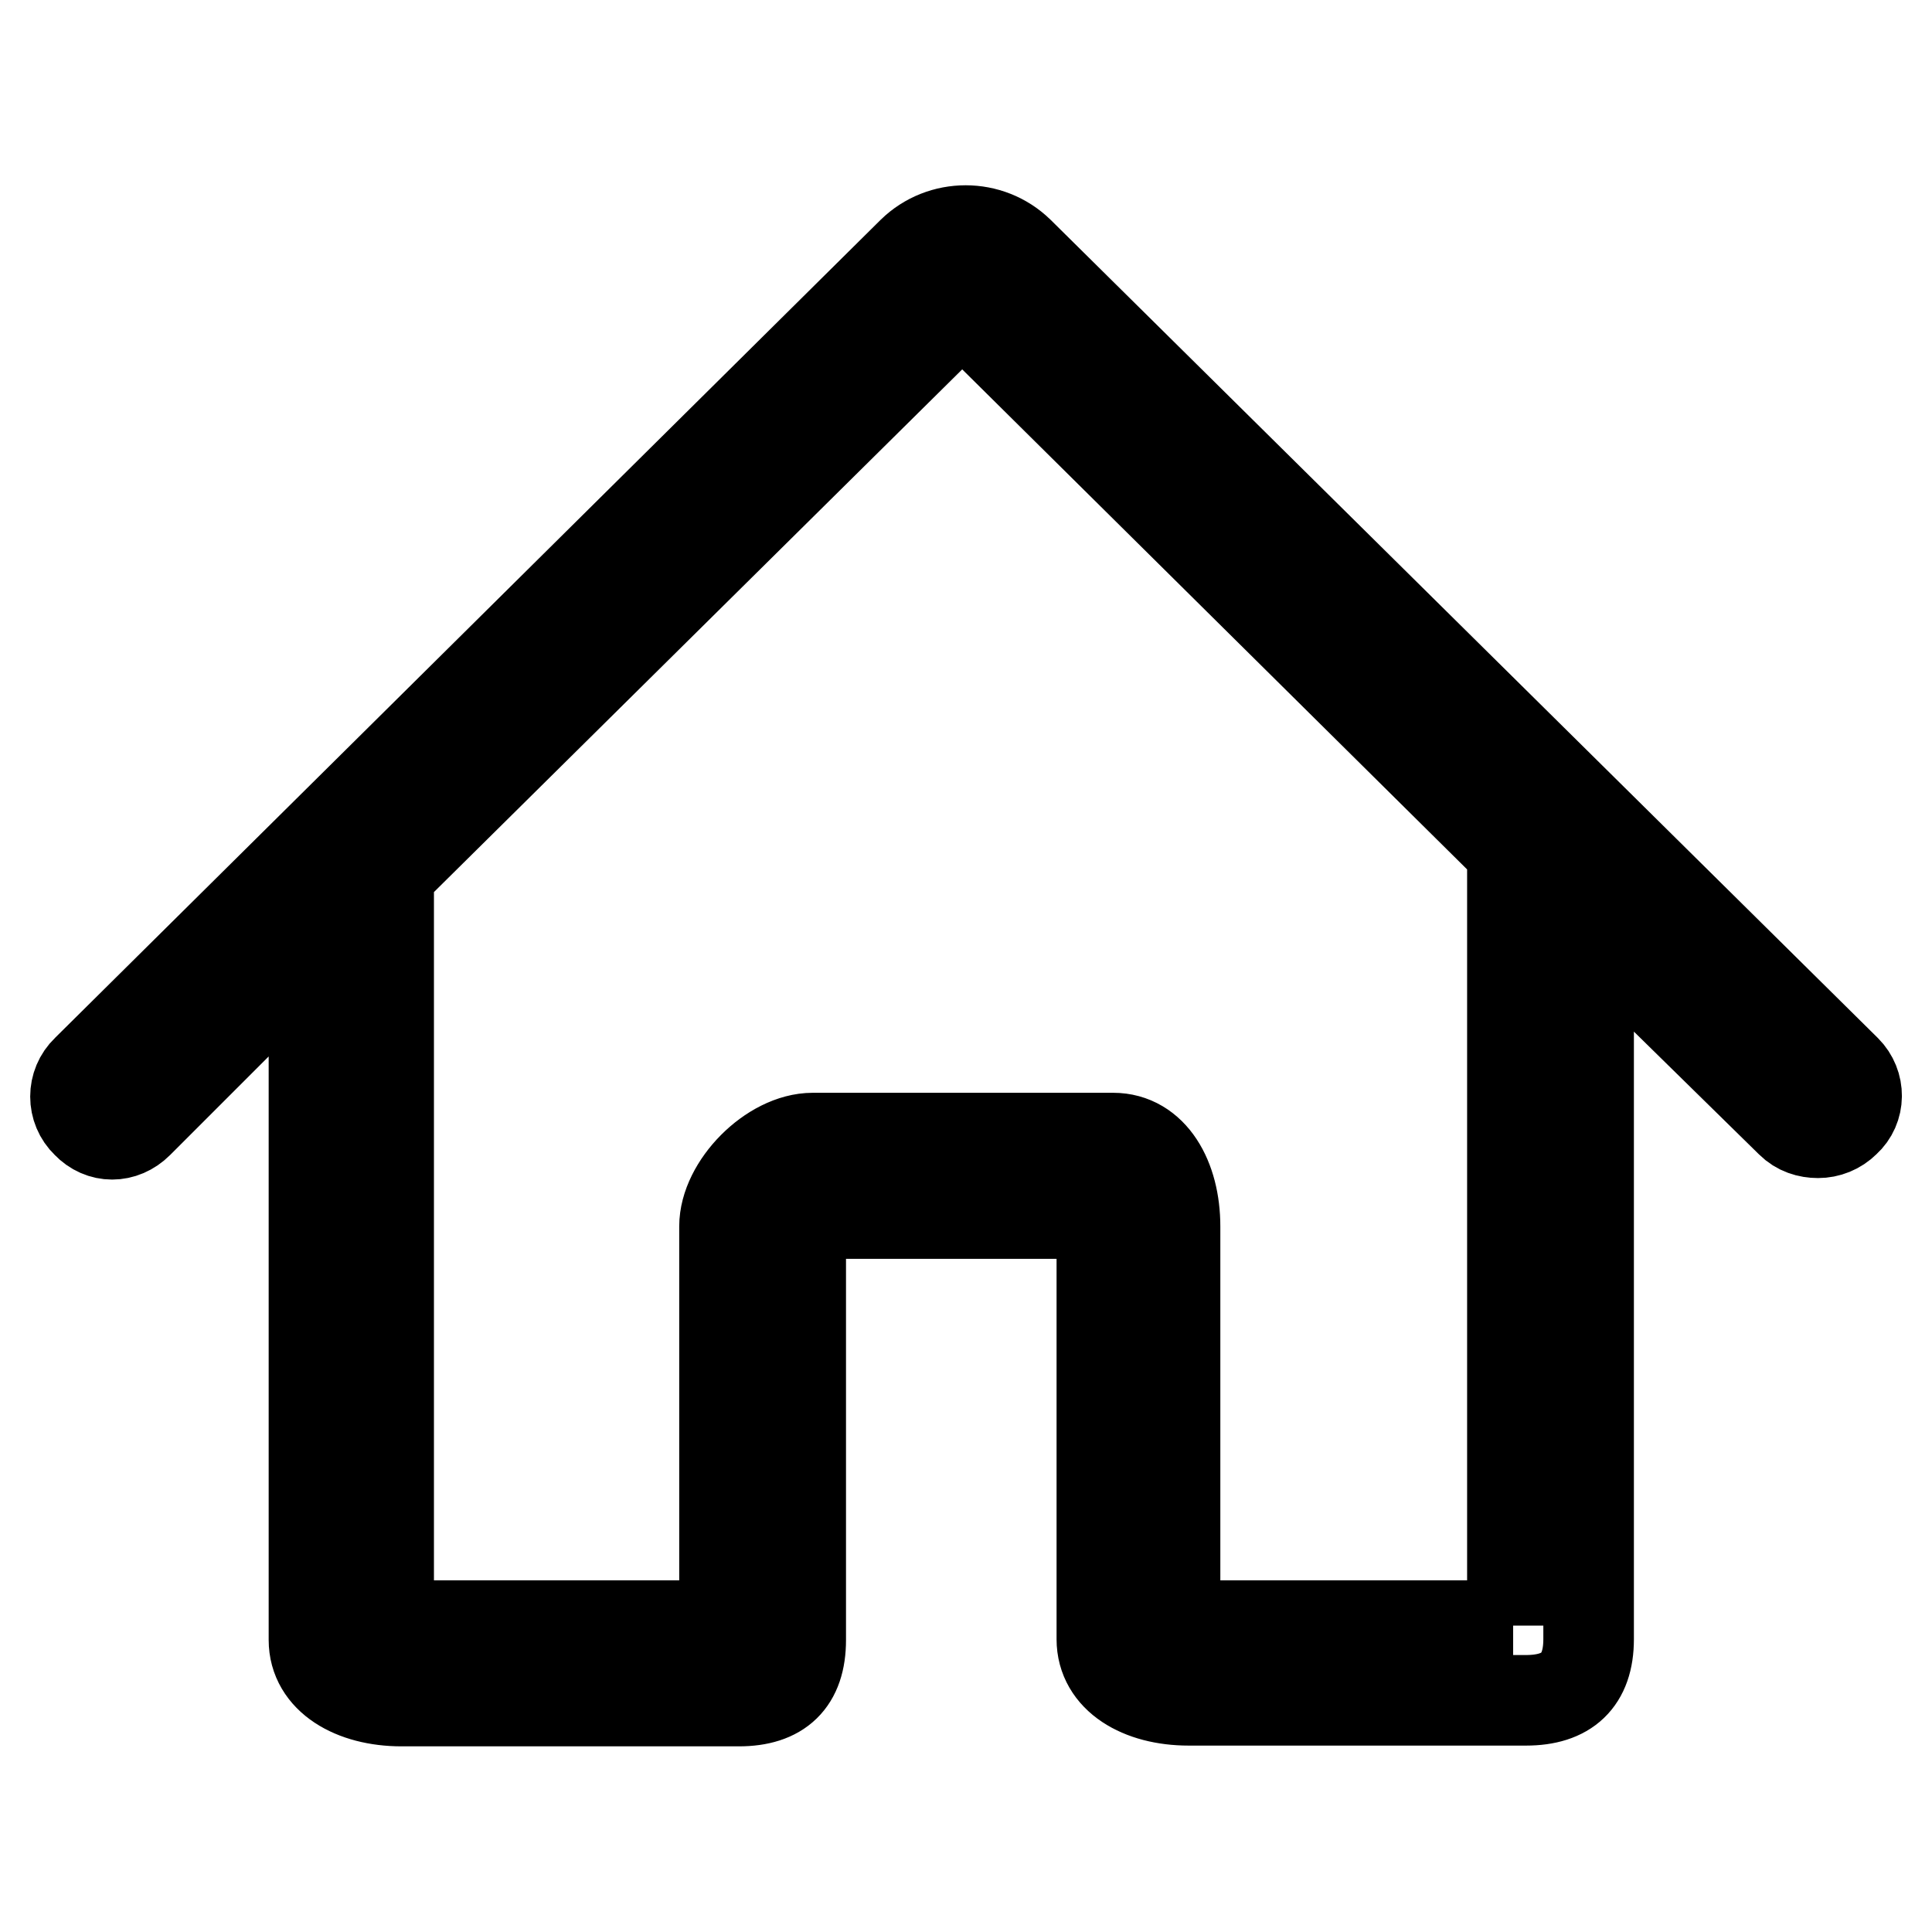
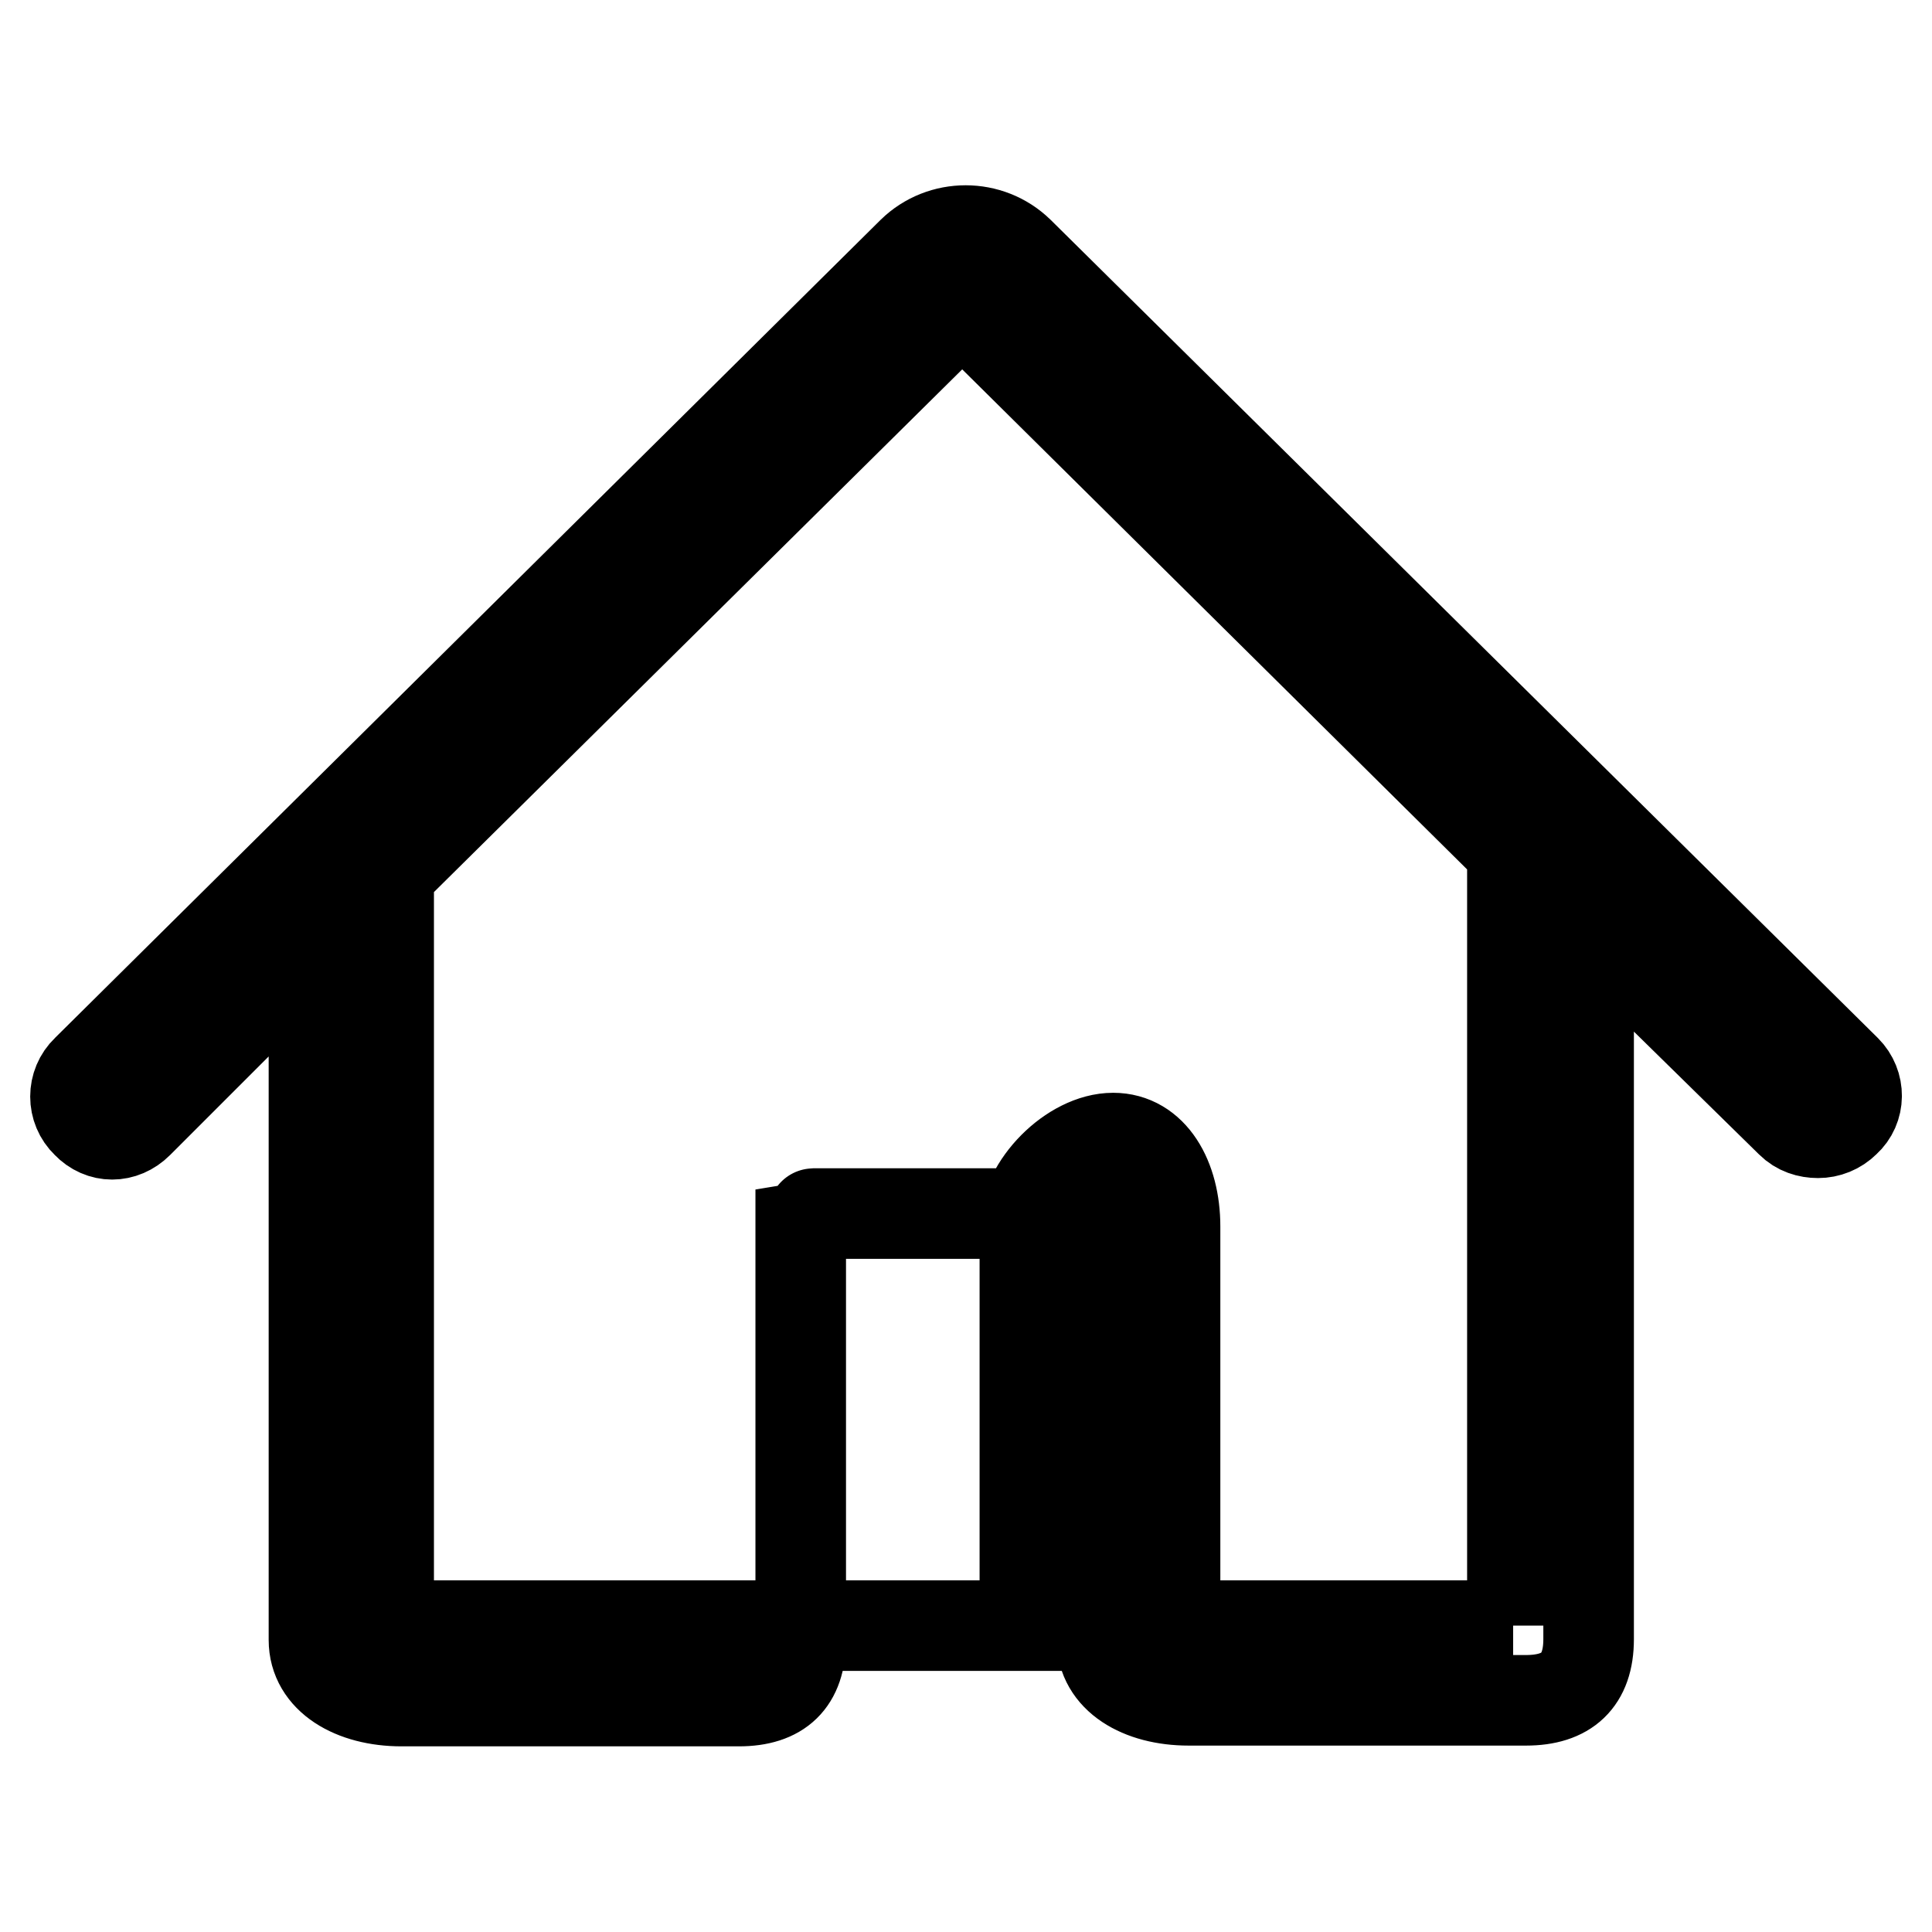
<svg xmlns="http://www.w3.org/2000/svg" version="1.1" x="0px" y="0px" viewBox="0 0 256 256" enable-background="new 0 0 256 256" xml:space="preserve">
  <g>
-     <path stroke-width="12" fill-opacity="0" stroke="#000000" d="M244.6,141.8L135,33.4c-3.9-3.8-10.2-3.8-14.1,0L11.5,141.8c-2,1.9-2,5.1,0,7c1.9,2,4.8,2,6.8,0l23.3-23.3 v91.8c0,5.1,5.2,8.1,11.6,8.1h44.7c5.4,0,8.2-2.6,8.2-8.1v-54.6c2.4-0.4,1.5-1.9,1.7-1.9h38.5c0,2.4-0.3,1.3-0.3,1.6v54.8 c0,5.1,5.1,8.1,11.5,8.1h44.7c5.4,0,8.3-2.6,8.3-8.1v-94.8l26.8,26.3c1,1,2.3,1.4,3.6,1.4c1.3,0,2.6-0.5,3.6-1.5 C246.5,146.8,246.5,143.7,244.6,141.8z M200.5,215.4h-43c-0.5,0,0.7,0.8-1.8,0.7v-53.6c0-6.4-3-11.7-8.2-11.7h-39.8 c-5.5,0-11.7,6.3-11.7,11.7v52.9H53.1c-0.5,0,0.9,0.8-1.6,0.7V115.7l76-75.2l72.9,72.2V215.4z" />
+     <path stroke-width="12" fill-opacity="0" stroke="#000000" d="M244.6,141.8L135,33.4c-3.9-3.8-10.2-3.8-14.1,0L11.5,141.8c-2,1.9-2,5.1,0,7c1.9,2,4.8,2,6.8,0l23.3-23.3 v91.8c0,5.1,5.2,8.1,11.6,8.1h44.7c5.4,0,8.2-2.6,8.2-8.1v-54.6c2.4-0.4,1.5-1.9,1.7-1.9h38.5c0,2.4-0.3,1.3-0.3,1.6v54.8 c0,5.1,5.1,8.1,11.5,8.1h44.7c5.4,0,8.3-2.6,8.3-8.1v-94.8l26.8,26.3c1,1,2.3,1.4,3.6,1.4c1.3,0,2.6-0.5,3.6-1.5 C246.5,146.8,246.5,143.7,244.6,141.8z M200.5,215.4h-43c-0.5,0,0.7,0.8-1.8,0.7v-53.6c0-6.4-3-11.7-8.2-11.7c-5.5,0-11.7,6.3-11.7,11.7v52.9H53.1c-0.5,0,0.9,0.8-1.6,0.7V115.7l76-75.2l72.9,72.2V215.4z" />
  </g>
</svg>